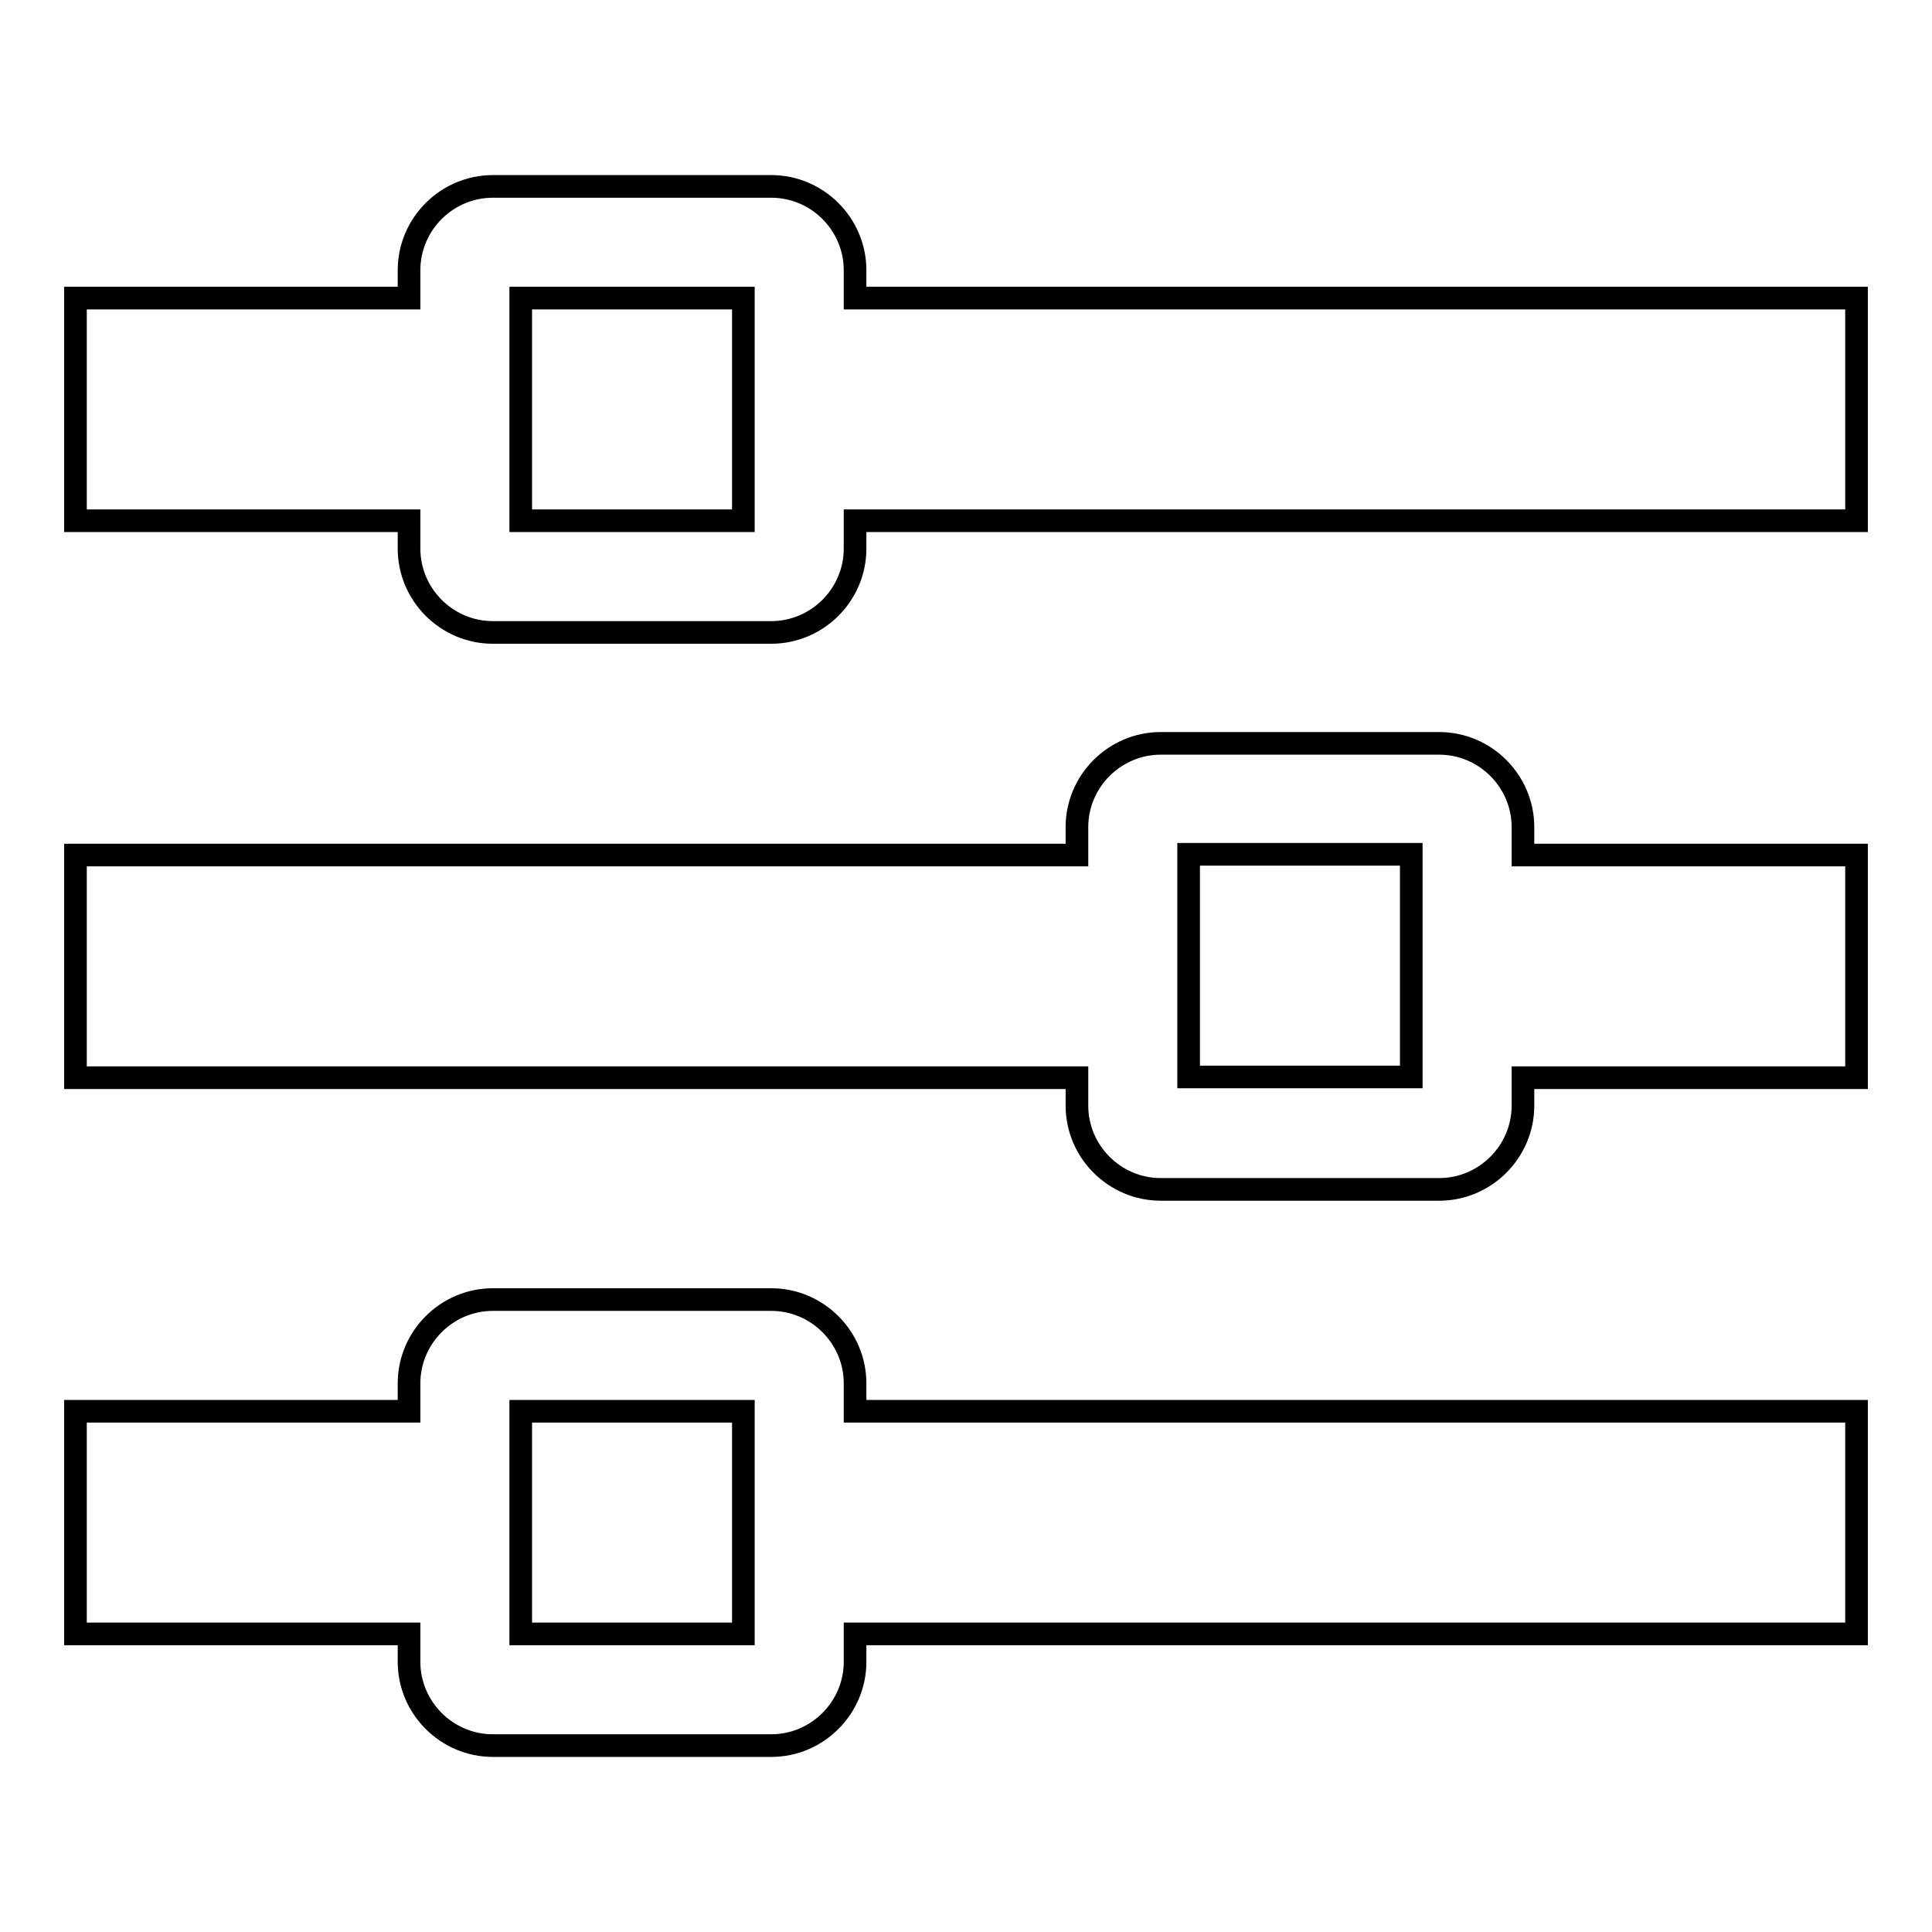
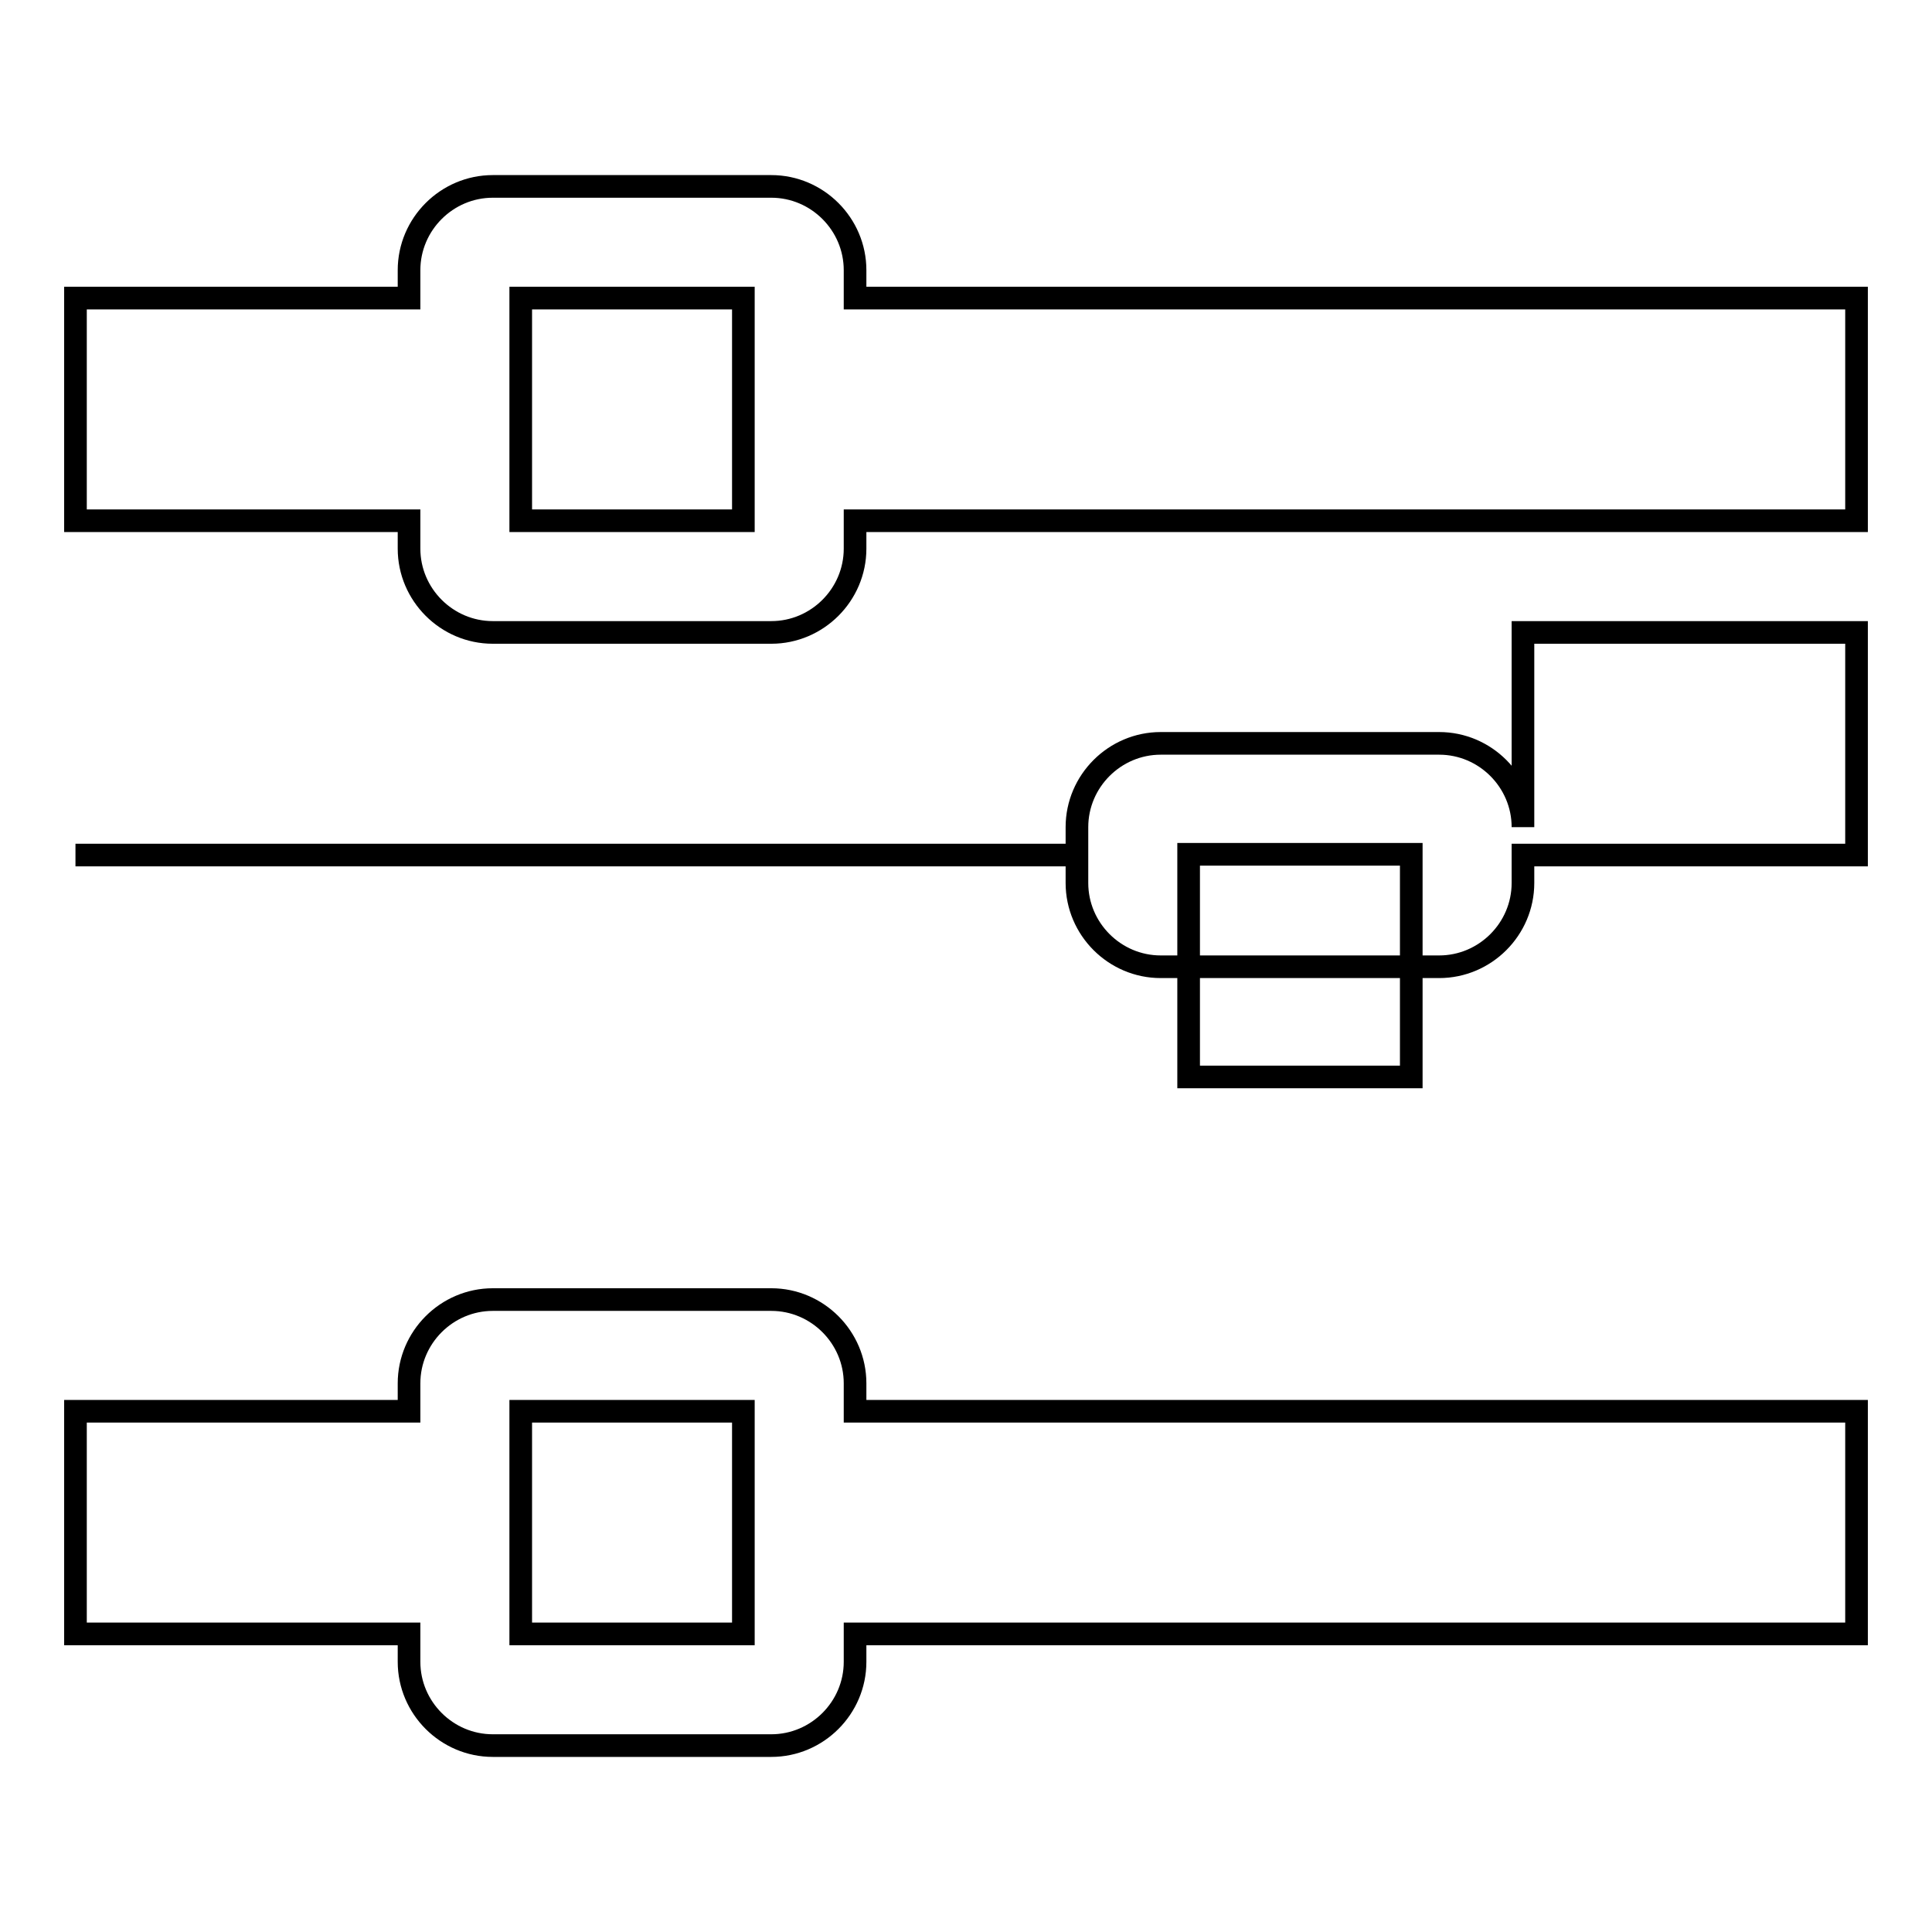
<svg xmlns="http://www.w3.org/2000/svg" version="1.1" x="0px" y="0px" viewBox="0 0 256 256" enable-background="new 0 0 256 256" xml:space="preserve">
  <g>
    <g>
-       <path stroke-width="3" fill-opacity="0" stroke="#000000" d="M113.3,39.5v-3.7c0-6.1-5-11.1-11.1-11.1H65.3c-6.1,0-11.1,5-11.1,11.1v3.7H10V69h44.2v3.7c0,6.1,5,11.1,11.1,11.1h36.9c6.1,0,11.1-5,11.1-11.1V69H246V39.5H113.3z M69,69V39.5h29.5V69H69z M201.8,109.6c0-6.1-5-11.1-11.1-11.1h-36.9c-6.1,0-11.1,5-11.1,11.1v3.7H10v29.5h132.7v3.7c0,6.1,5,11.1,11.1,11.1h36.9c6.1,0,11.1-5,11.1-11.1v-3.7H246v-29.5h-44.2V109.6z M157.5,142.7v-29.5H187v29.5L157.5,142.7L157.5,142.7z M113.3,183.3c0-6.1-5-11.1-11.1-11.1H65.3c-6.1,0-11.1,5-11.1,11.1v3.7H10v29.5h44.2v3.7c0,6.1,5,11.1,11.1,11.1h36.9c6.1,0,11.1-5,11.1-11.1v-3.7H246V187H113.3V183.3z M69,216.5V187h29.5v29.5H69z" />
+       <path stroke-width="3" fill-opacity="0" stroke="#000000" d="M113.3,39.5v-3.7c0-6.1-5-11.1-11.1-11.1H65.3c-6.1,0-11.1,5-11.1,11.1v3.7H10V69h44.2v3.7c0,6.1,5,11.1,11.1,11.1h36.9c6.1,0,11.1-5,11.1-11.1V69H246V39.5H113.3z M69,69V39.5h29.5V69H69z M201.8,109.6c0-6.1-5-11.1-11.1-11.1h-36.9c-6.1,0-11.1,5-11.1,11.1v3.7H10h132.7v3.7c0,6.1,5,11.1,11.1,11.1h36.9c6.1,0,11.1-5,11.1-11.1v-3.7H246v-29.5h-44.2V109.6z M157.5,142.7v-29.5H187v29.5L157.5,142.7L157.5,142.7z M113.3,183.3c0-6.1-5-11.1-11.1-11.1H65.3c-6.1,0-11.1,5-11.1,11.1v3.7H10v29.5h44.2v3.7c0,6.1,5,11.1,11.1,11.1h36.9c6.1,0,11.1-5,11.1-11.1v-3.7H246V187H113.3V183.3z M69,216.5V187h29.5v29.5H69z" />
    </g>
  </g>
</svg>